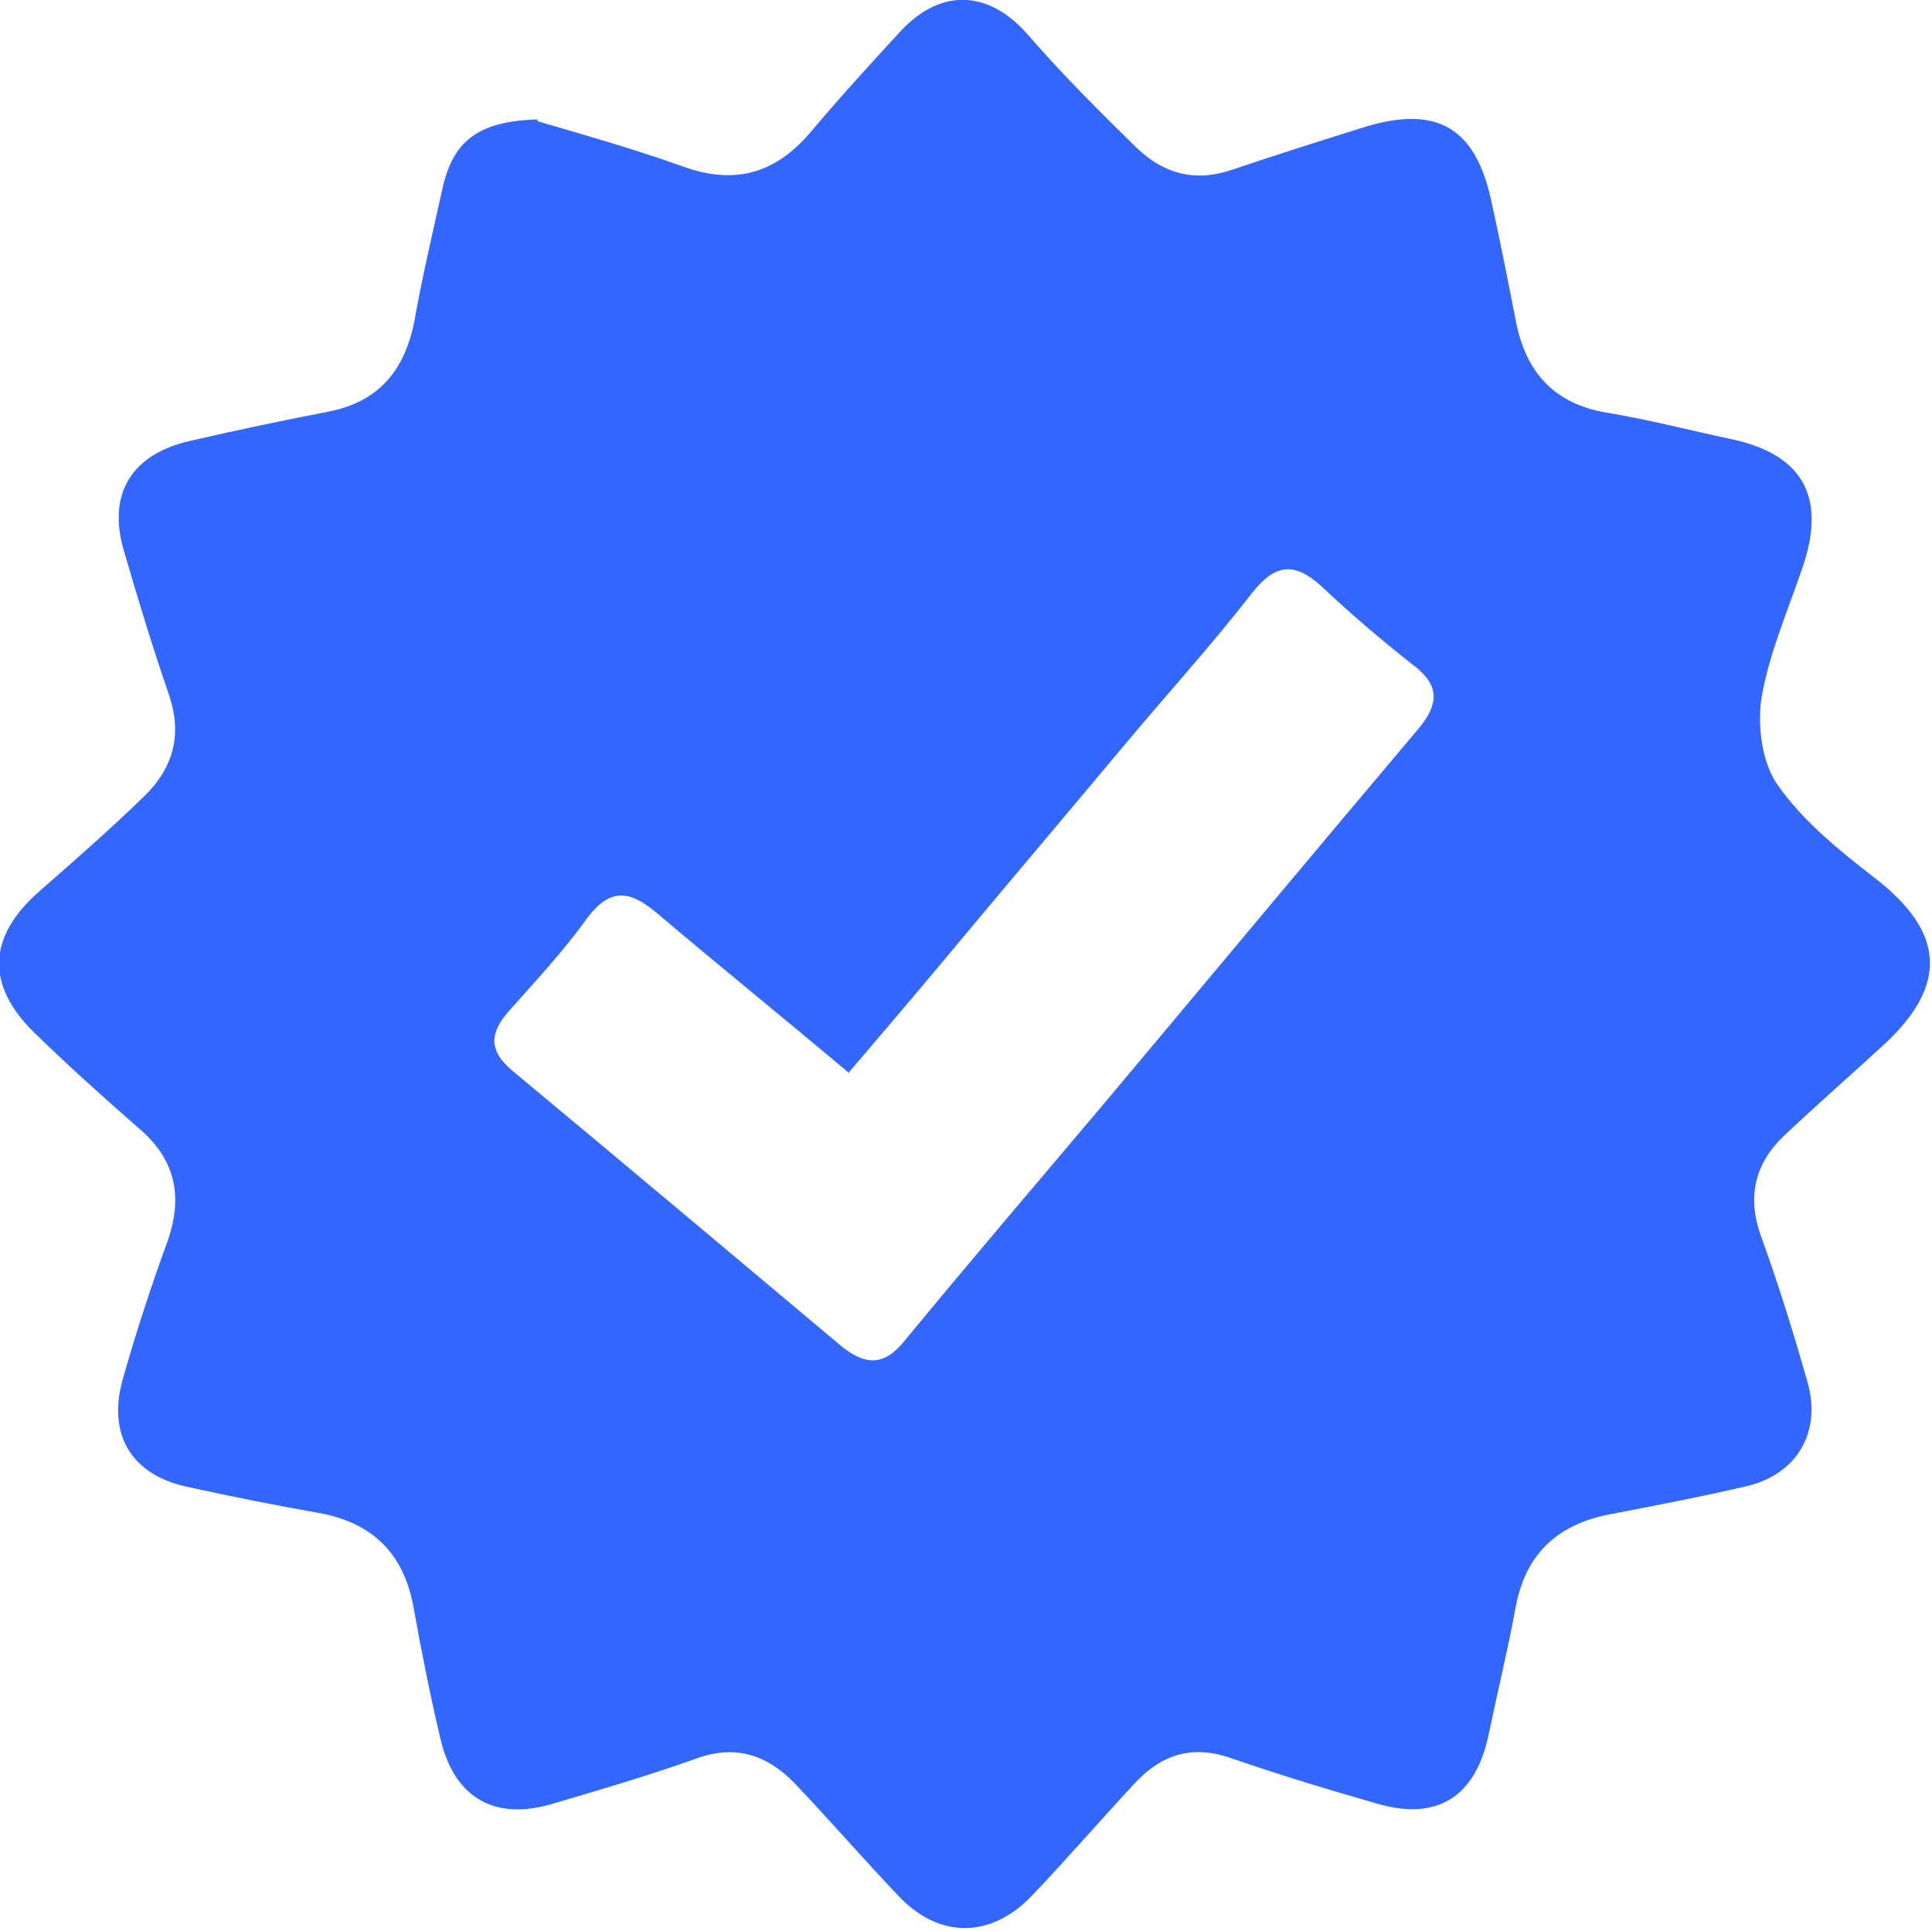
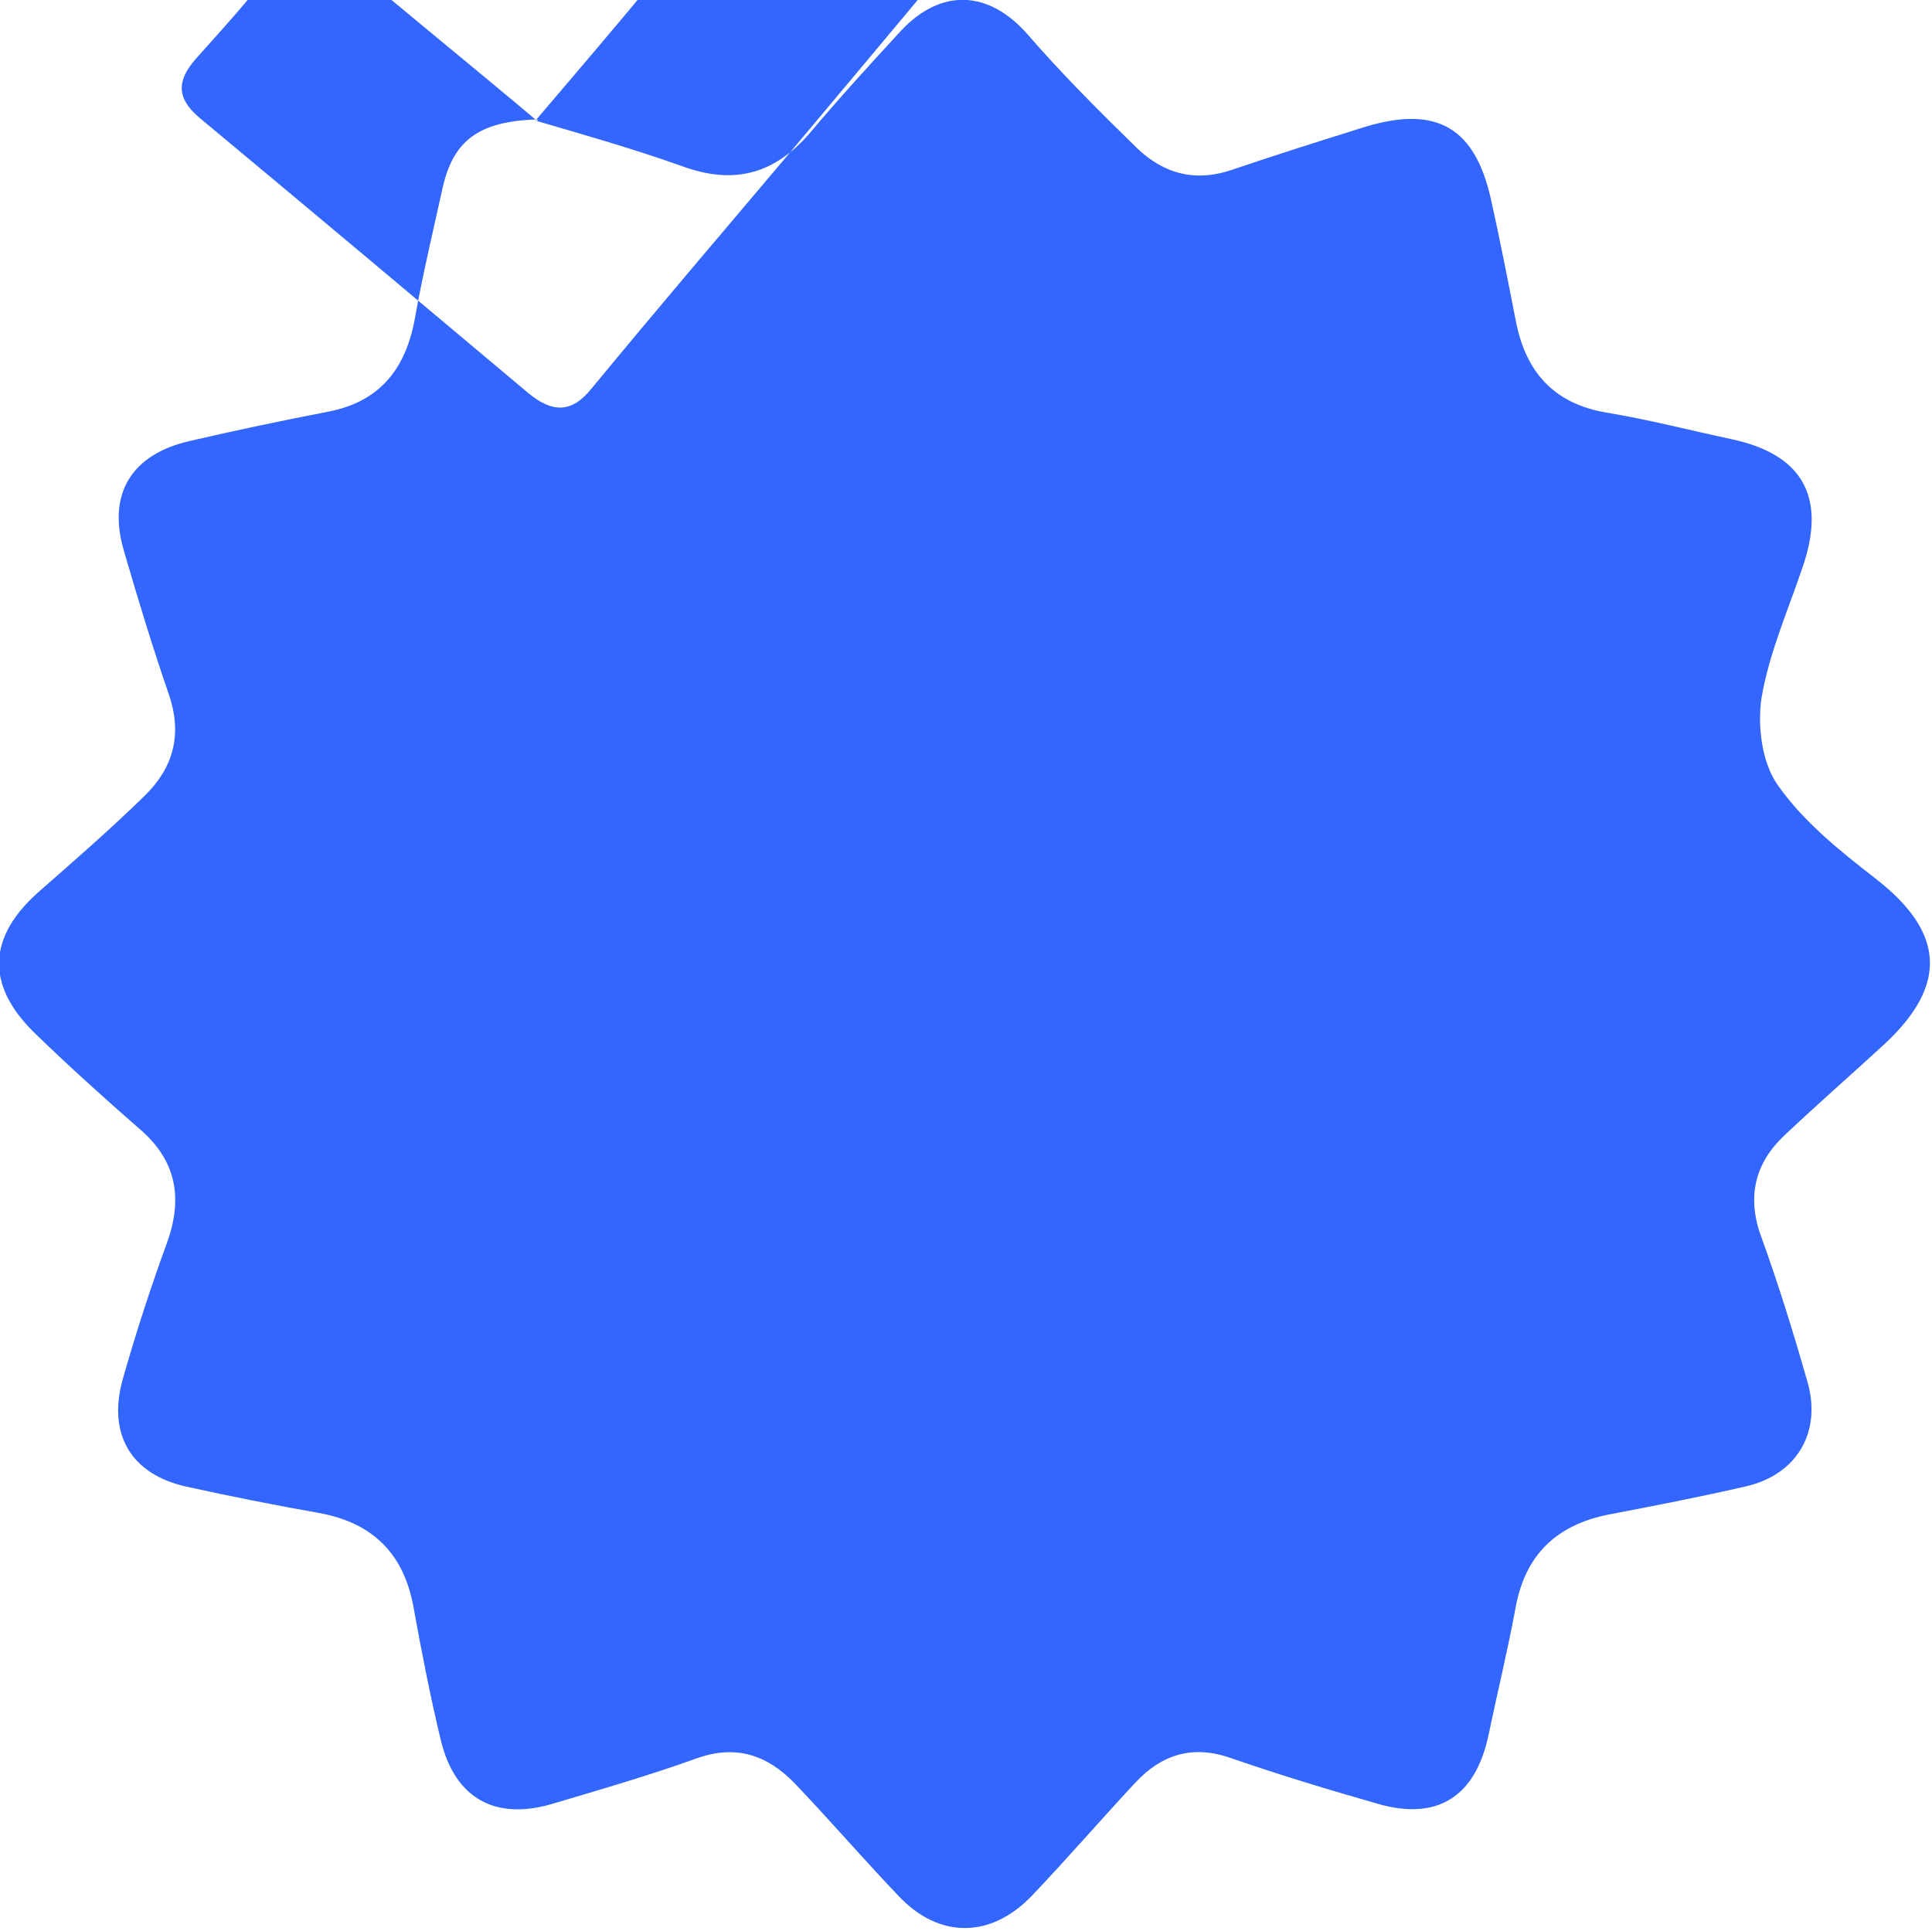
<svg xmlns="http://www.w3.org/2000/svg" id="Layer_1" data-name="Layer 1" version="1.1" viewBox="0 0 220 219.9">
  <defs>
    <style>
      .cls-1 {
        fill: #36f;
        stroke-width: 0px;
      }
    </style>
  </defs>
-   <path class="cls-1" d="M61.2,13.8c4.4,1.3,10.5,3,16.4,5.1,6.2,2.3,10.9.8,15-4.2,3.2-3.8,6.6-7.5,10-11.2,4.6-4.9,10-4.6,14.4.4,3.9,4.5,8.1,8.7,12.4,12.9,3.1,3,6.7,4,11,2.5,5-1.7,10.1-3.3,15.2-4.9,8.1-2.4,12.4.2,14.2,8.4,1,4.5,1.9,9.1,2.8,13.7,1.1,5.8,4.3,9.5,10.4,10.5,4.8.8,9.4,2,14.1,3,8.1,1.7,10.8,6.5,8.3,14.2-1.7,5.1-3.9,10-4.8,15.2-.5,3.2,0,7.5,1.9,10.1,2.9,4.1,7,7.4,11,10.5,7.9,6.1,8.4,12.1,1.1,18.9-3.8,3.5-7.7,6.9-11.4,10.4-3.3,3.1-4.3,6.9-2.7,11.4,2,5.5,3.7,11,5.3,16.6,1.7,5.8-1.2,10.7-7.1,12-5.2,1.2-10.4,2.2-15.6,3.2-5.9,1.2-9.4,4.6-10.5,10.5-.9,4.9-2.1,9.8-3.1,14.6-1.5,7.1-5.9,9.8-12.7,7.8-5.6-1.6-11.2-3.3-16.7-5.2-4.3-1.5-7.8-.4-10.8,2.8-4,4.3-7.8,8.7-11.8,12.9-4.7,4.9-10.6,4.9-15.2,0-4-4.2-7.8-8.6-11.8-12.8-3.1-3.2-6.7-4.5-11.3-2.8-5.3,1.9-10.8,3.5-16.2,5.1-6.6,2-11.2-.6-12.8-7.2-1.2-5-2.2-10.1-3.1-15.1-1.1-6.2-4.7-9.7-10.8-10.8-5.1-.9-10.1-1.9-15.1-3-6.3-1.4-9-6-7.2-12.3,1.5-5.3,3.2-10.5,5.1-15.7,1.8-5.2.8-9.4-3.4-12.9-4-3.5-8-7.1-11.8-10.8-5.6-5.5-5.3-11,.7-16.2,4-3.5,8-7,11.8-10.7,3.2-3.1,4.4-6.8,2.9-11.4-1.9-5.5-3.6-11.1-5.2-16.6-1.9-6.5.9-11,7.6-12.5,5.2-1.2,10.4-2.3,15.6-3.3,5.8-1.1,8.8-4.7,9.9-10.4.9-5.1,2.1-10.1,3.2-15.1,1.2-5.3,4-7.6,10.8-7.8ZM96.8,122.3c-7.6-6.4-14.9-12.3-22.1-18.4-3-2.5-5.2-2.8-7.8.6-2.7,3.8-5.9,7.2-9,10.7-2.2,2.5-2.2,4.5.4,6.7,12.5,10.4,25,20.9,37.5,31.4,2.7,2.2,4.9,2.3,7.2-.6,7.5-9.1,15.1-18,22.7-27,12-14.3,23.9-28.6,35.9-42.8,2.2-2.7,2.4-4.8-.6-7.1-3.7-2.9-7.2-5.9-10.6-9.1-3-2.7-5.2-2.5-7.8.8-4.5,5.8-9.4,11.2-14.1,16.8-6.1,7.3-12.2,14.5-18.3,21.8-4.4,5.3-8.9,10.6-13.6,16.1Z" />
+   <path class="cls-1" d="M61.2,13.8c4.4,1.3,10.5,3,16.4,5.1,6.2,2.3,10.9.8,15-4.2,3.2-3.8,6.6-7.5,10-11.2,4.6-4.9,10-4.6,14.4.4,3.9,4.5,8.1,8.7,12.4,12.9,3.1,3,6.7,4,11,2.5,5-1.7,10.1-3.3,15.2-4.9,8.1-2.4,12.4.2,14.2,8.4,1,4.5,1.9,9.1,2.8,13.7,1.1,5.8,4.3,9.5,10.4,10.5,4.8.8,9.4,2,14.1,3,8.1,1.7,10.8,6.5,8.3,14.2-1.7,5.1-3.9,10-4.8,15.2-.5,3.2,0,7.5,1.9,10.1,2.9,4.1,7,7.4,11,10.5,7.9,6.1,8.4,12.1,1.1,18.9-3.8,3.5-7.7,6.9-11.4,10.4-3.3,3.1-4.3,6.9-2.7,11.4,2,5.5,3.7,11,5.3,16.6,1.7,5.8-1.2,10.7-7.1,12-5.2,1.2-10.4,2.2-15.6,3.2-5.9,1.2-9.4,4.6-10.5,10.5-.9,4.9-2.1,9.8-3.1,14.6-1.5,7.1-5.9,9.8-12.7,7.8-5.6-1.6-11.2-3.3-16.7-5.2-4.3-1.5-7.8-.4-10.8,2.8-4,4.3-7.8,8.7-11.8,12.9-4.7,4.9-10.6,4.9-15.2,0-4-4.2-7.8-8.6-11.8-12.8-3.1-3.2-6.7-4.5-11.3-2.8-5.3,1.9-10.8,3.5-16.2,5.1-6.6,2-11.2-.6-12.8-7.2-1.2-5-2.2-10.1-3.1-15.1-1.1-6.2-4.7-9.7-10.8-10.8-5.1-.9-10.1-1.9-15.1-3-6.3-1.4-9-6-7.2-12.3,1.5-5.3,3.2-10.5,5.1-15.7,1.8-5.2.8-9.4-3.4-12.9-4-3.5-8-7.1-11.8-10.8-5.6-5.5-5.3-11,.7-16.2,4-3.5,8-7,11.8-10.7,3.2-3.1,4.4-6.8,2.9-11.4-1.9-5.5-3.6-11.1-5.2-16.6-1.9-6.5.9-11,7.6-12.5,5.2-1.2,10.4-2.3,15.6-3.3,5.8-1.1,8.8-4.7,9.9-10.4.9-5.1,2.1-10.1,3.2-15.1,1.2-5.3,4-7.6,10.8-7.8Zc-7.6-6.4-14.9-12.3-22.1-18.4-3-2.5-5.2-2.8-7.8.6-2.7,3.8-5.9,7.2-9,10.7-2.2,2.5-2.2,4.5.4,6.7,12.5,10.4,25,20.9,37.5,31.4,2.7,2.2,4.9,2.3,7.2-.6,7.5-9.1,15.1-18,22.7-27,12-14.3,23.9-28.6,35.9-42.8,2.2-2.7,2.4-4.8-.6-7.1-3.7-2.9-7.2-5.9-10.6-9.1-3-2.7-5.2-2.5-7.8.8-4.5,5.8-9.4,11.2-14.1,16.8-6.1,7.3-12.2,14.5-18.3,21.8-4.4,5.3-8.9,10.6-13.6,16.1Z" />
</svg>